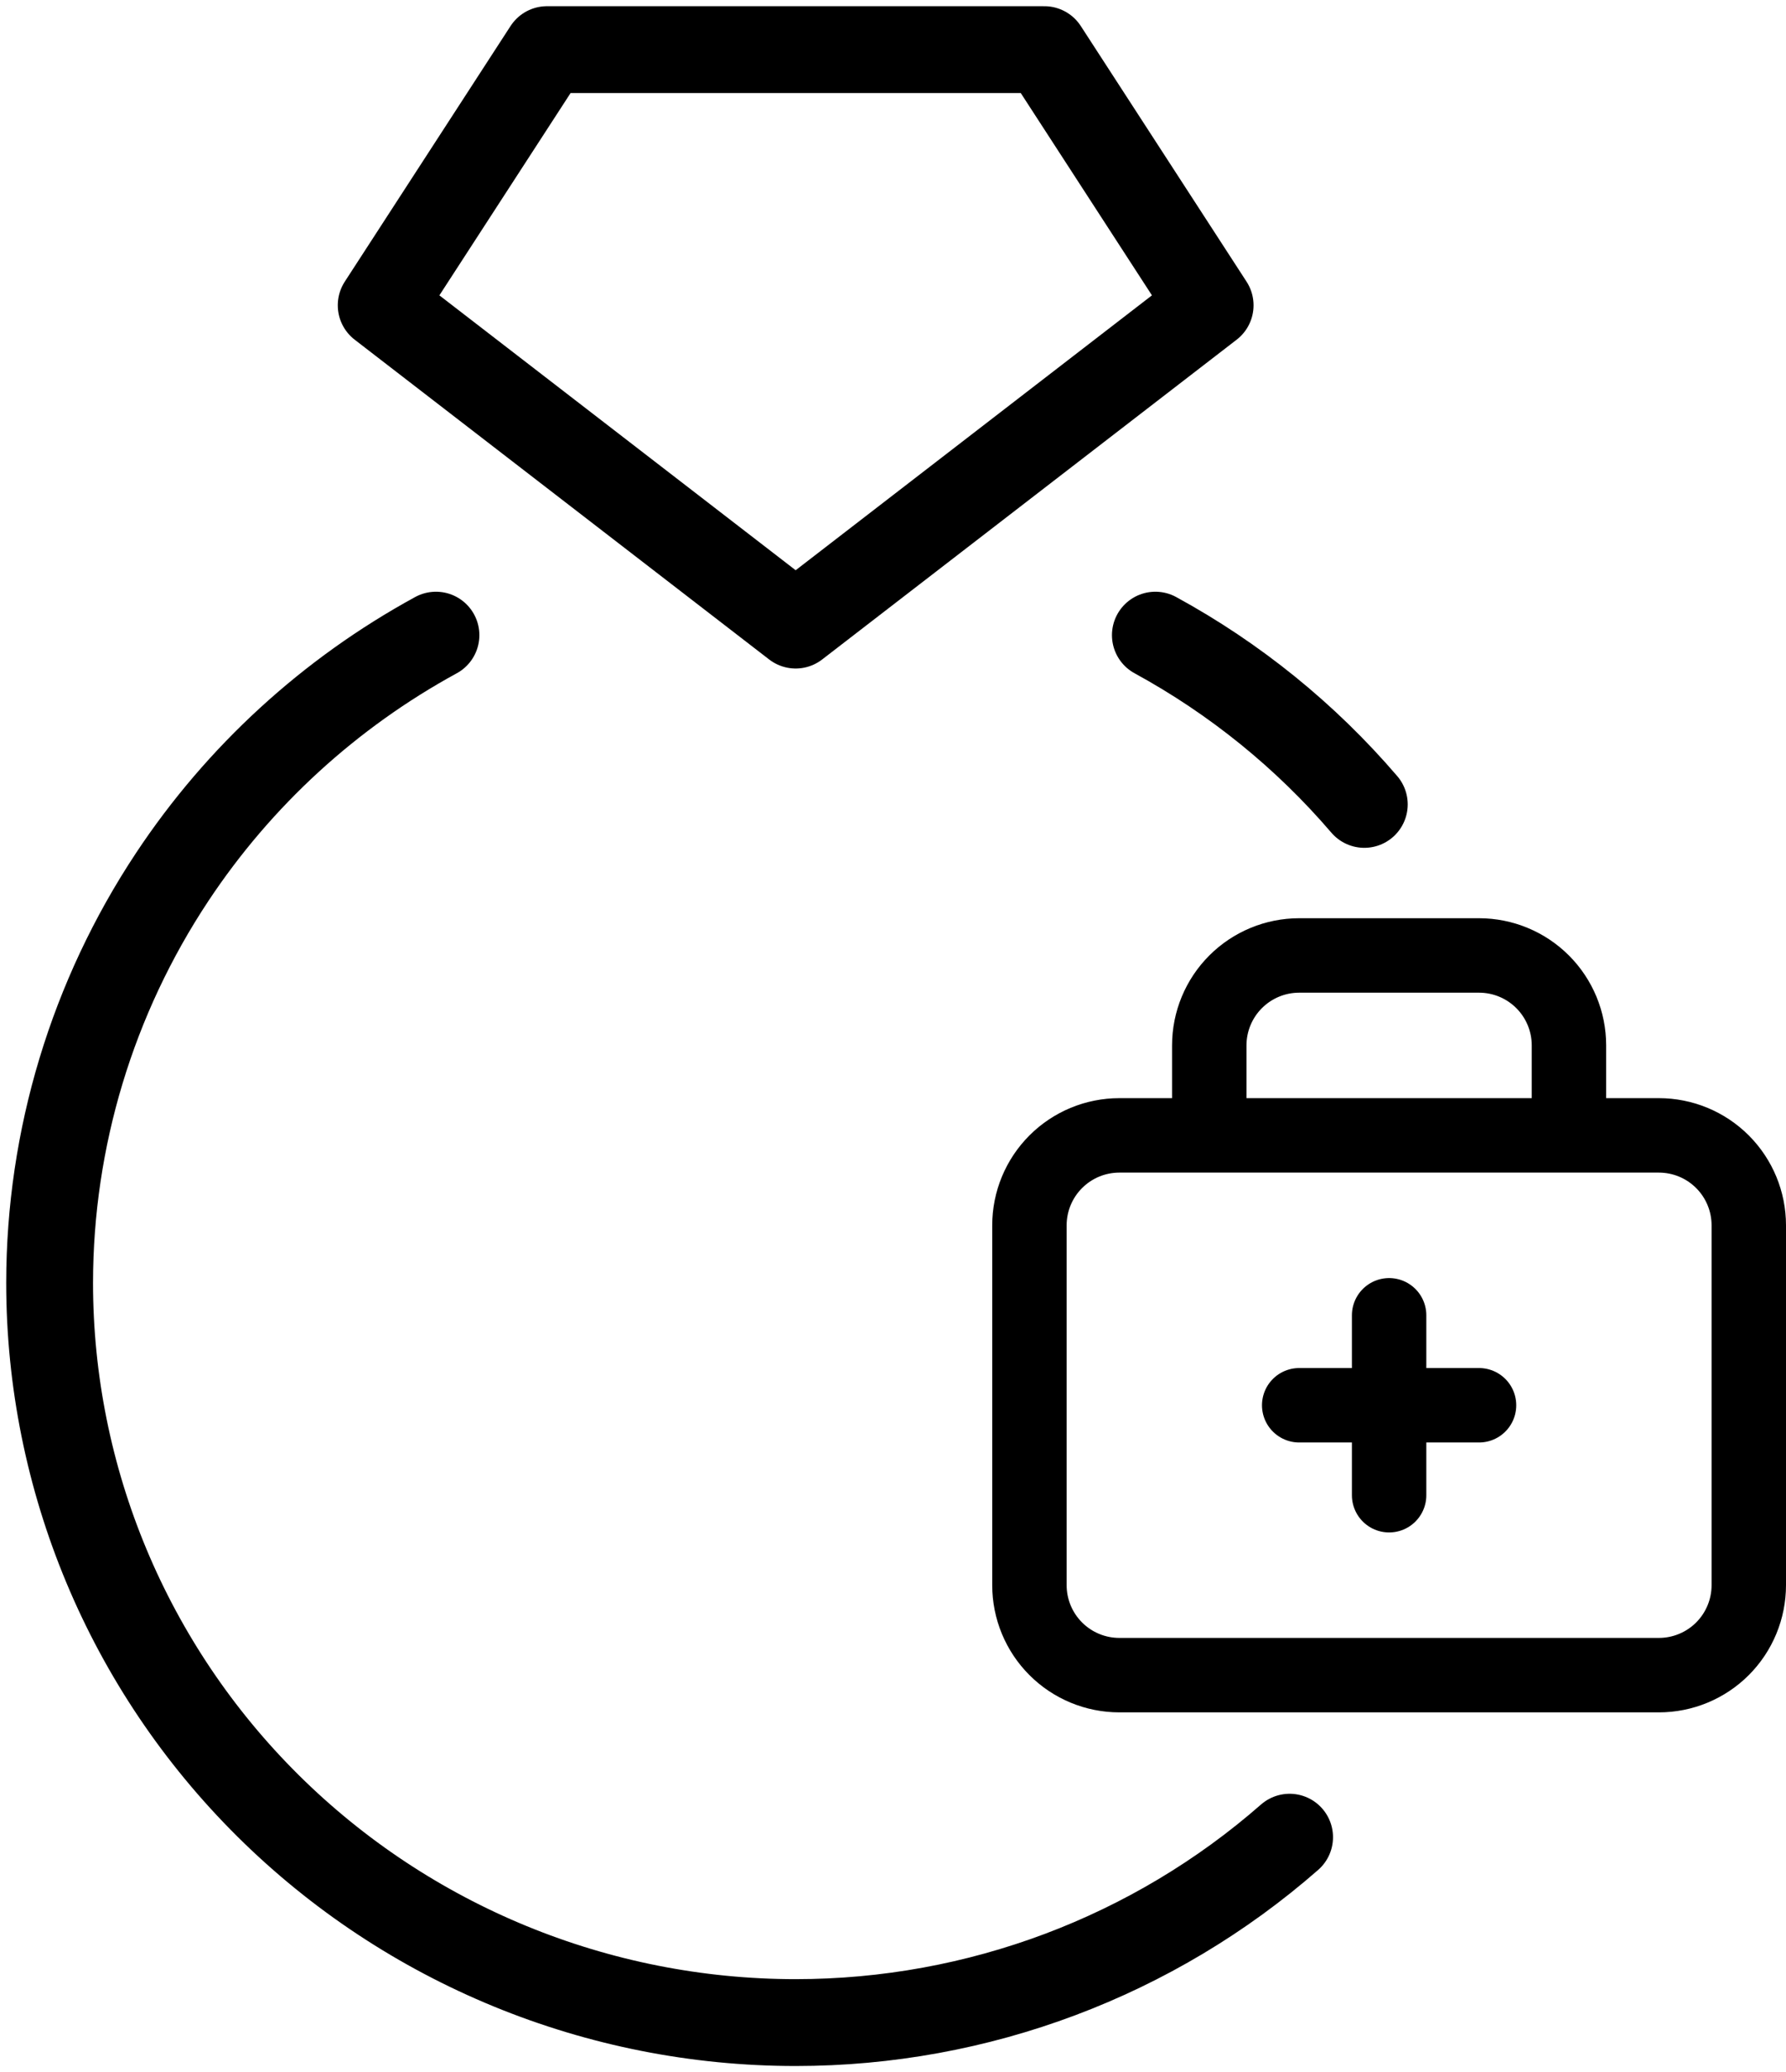
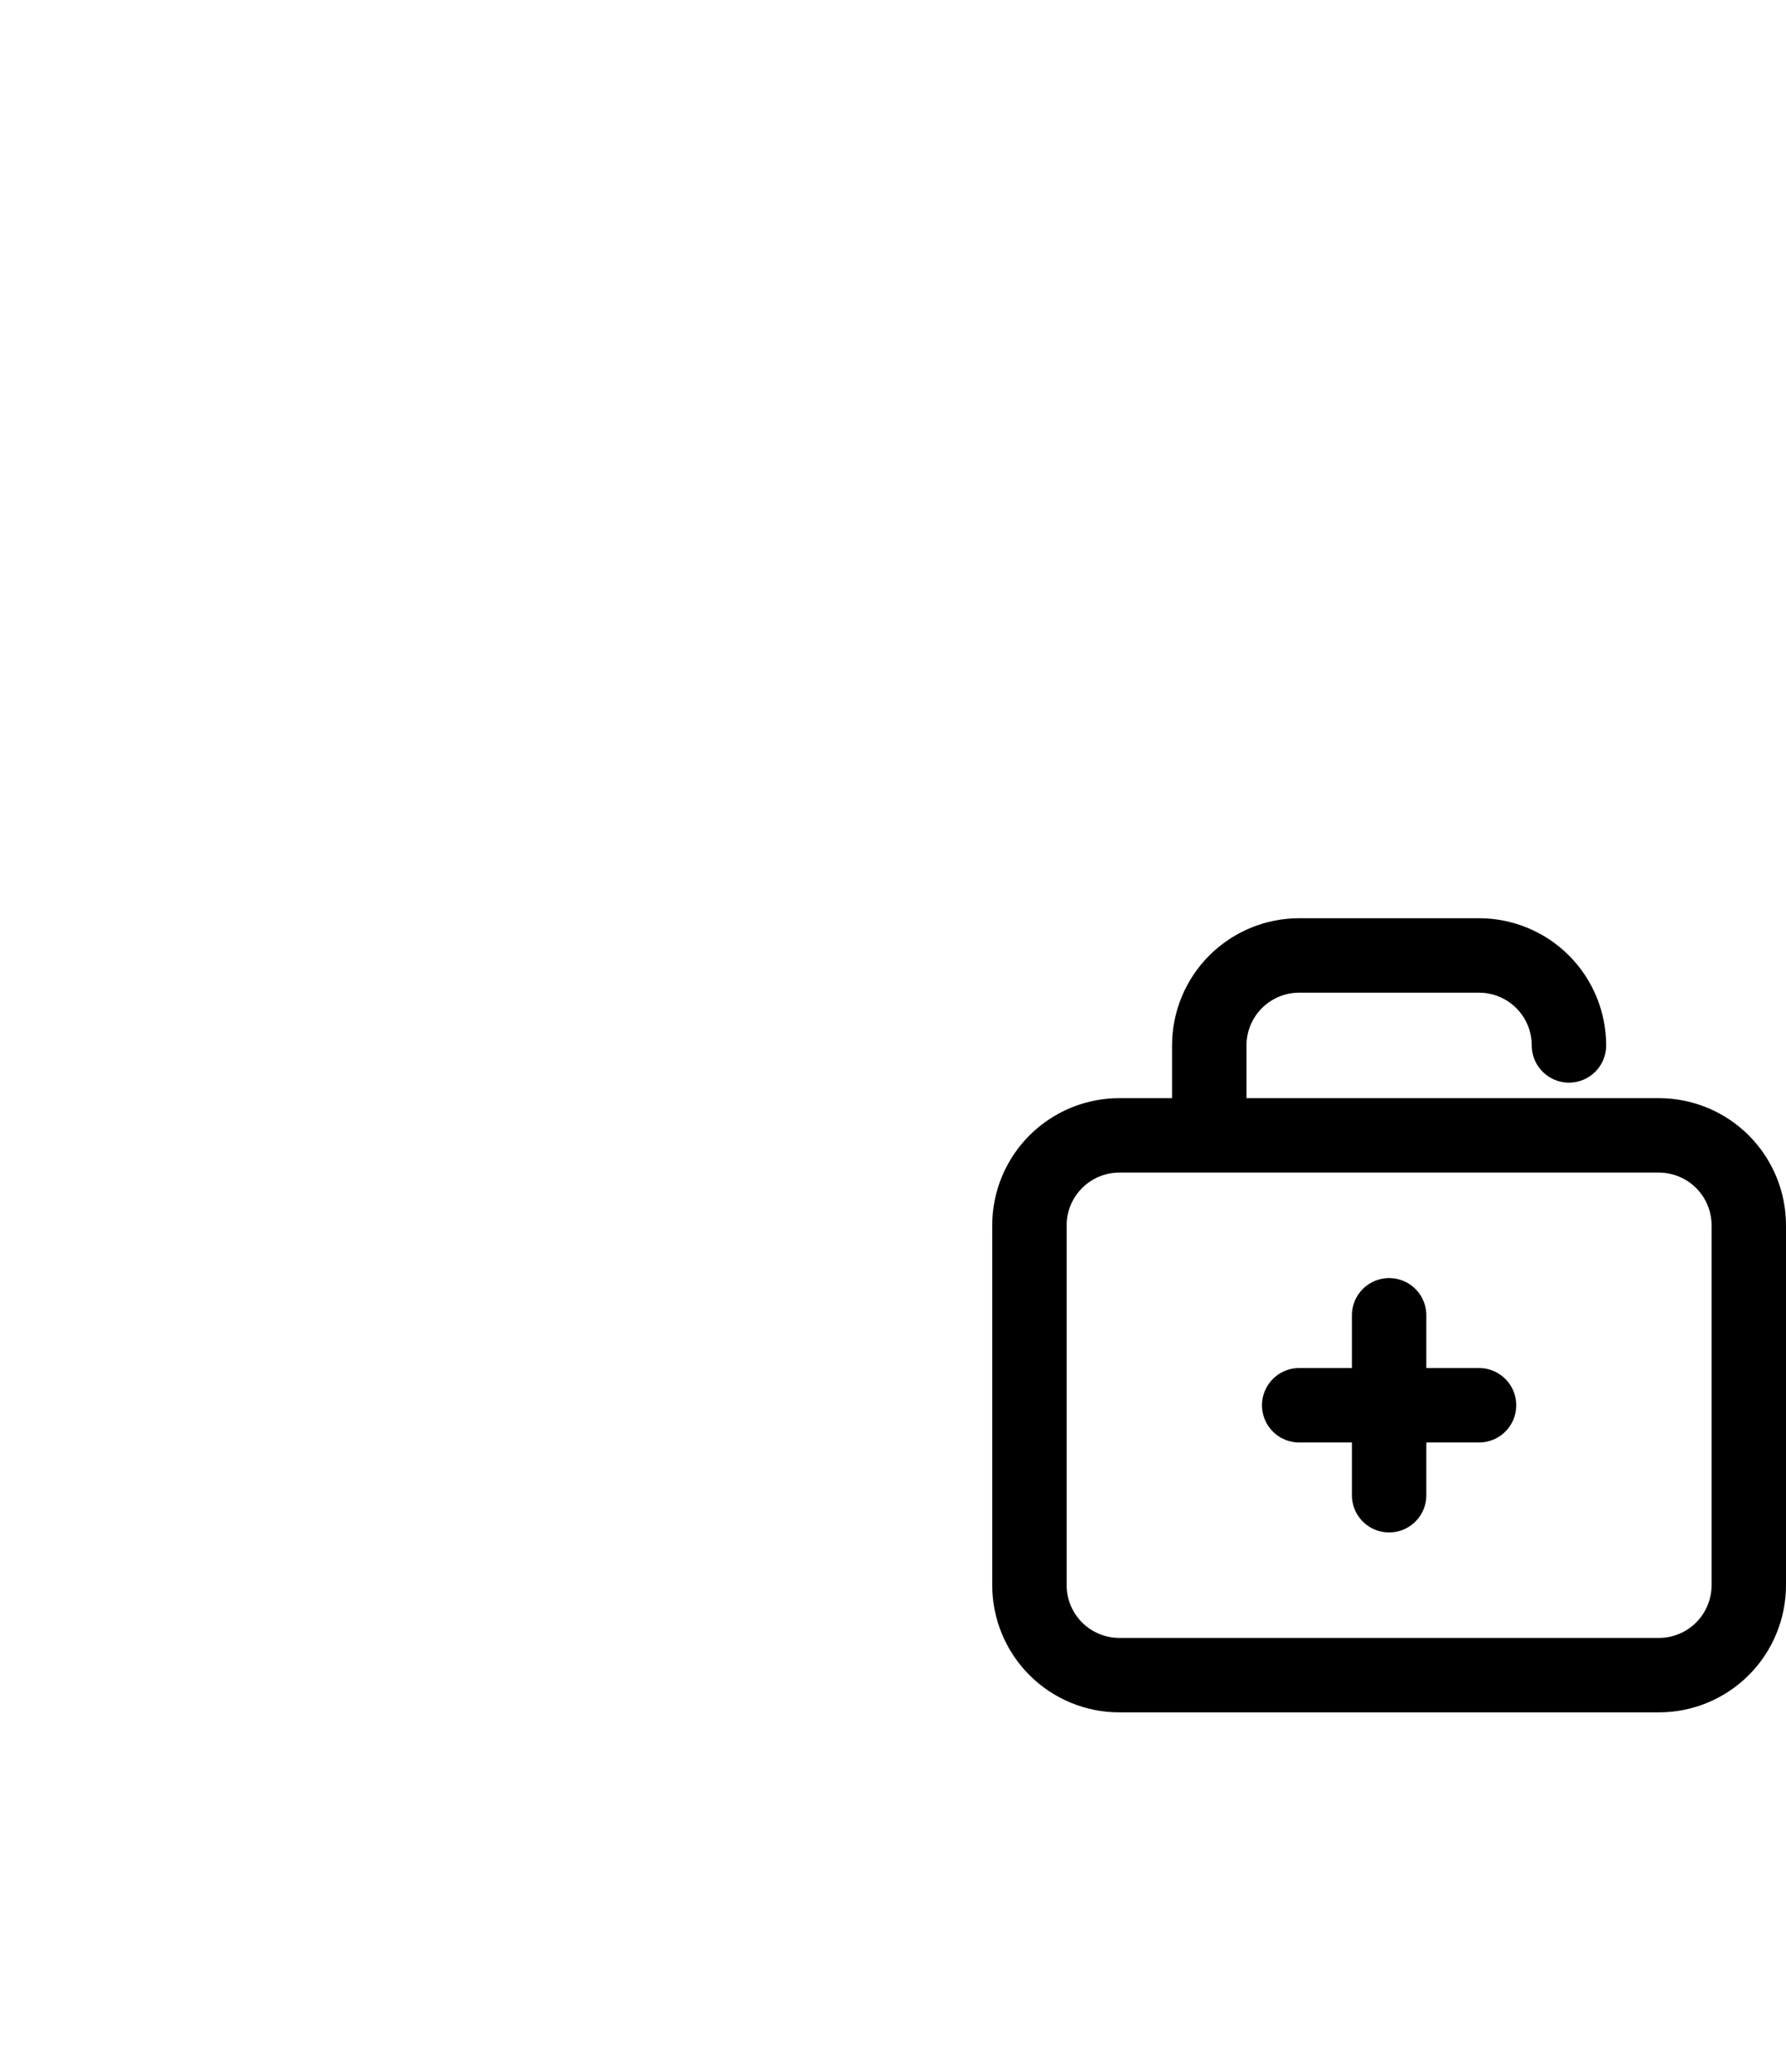
<svg xmlns="http://www.w3.org/2000/svg" fill="none" viewBox="0 0 144 167" height="167" width="144">
-   <path stroke-linejoin="round" stroke-linecap="round" stroke-width="7" stroke="black" d="M93.154 51.187C99.563 54.682 105.271 59.306 110 64.826M35.15 51.187C26.588 55.857 19.276 62.541 13.879 70.685C7.443 80.395 4.01 91.757 4 103.375C4 119.189 10.337 134.354 21.618 145.536C32.899 156.718 48.199 163 64.152 163C78.862 163 93.017 157.659 103.977 148.06M64.152 50.375L97.57 24.604L84.203 4H44.102L30.734 24.604L64.152 50.375Z" />
-   <path stroke-linejoin="round" stroke-linecap="round" stroke-width="6" stroke="black" d="M97.5 91.5H90.25C88.327 91.5 86.483 92.264 85.124 93.624C83.764 94.983 83 96.827 83 98.75V127.75C83 129.673 83.764 131.517 85.124 132.877C86.483 134.236 88.327 135 90.25 135H133.75C135.673 135 137.517 134.236 138.877 132.877C140.236 131.517 141 129.673 141 127.75V98.75C141 96.827 140.236 94.983 138.877 93.624C137.517 92.264 135.673 91.5 133.75 91.5H126.5M97.5 91.5V84.25C97.5 82.327 98.264 80.483 99.624 79.124C100.983 77.764 102.827 77 104.75 77H119.25C121.173 77 123.017 77.764 124.377 79.124C125.736 80.483 126.5 82.327 126.5 84.25V91.5M97.5 91.5H126.5M112 106V113.25M112 113.25V120.5M112 113.25H104.75M112 113.25H119.25" />
+   <path stroke-linejoin="round" stroke-linecap="round" stroke-width="6" stroke="black" d="M97.5 91.5H90.25C88.327 91.5 86.483 92.264 85.124 93.624C83.764 94.983 83 96.827 83 98.75V127.75C83 129.673 83.764 131.517 85.124 132.877C86.483 134.236 88.327 135 90.25 135H133.75C135.673 135 137.517 134.236 138.877 132.877C140.236 131.517 141 129.673 141 127.75V98.75C141 96.827 140.236 94.983 138.877 93.624C137.517 92.264 135.673 91.5 133.75 91.5H126.5M97.5 91.5V84.25C97.5 82.327 98.264 80.483 99.624 79.124C100.983 77.764 102.827 77 104.75 77H119.25C121.173 77 123.017 77.764 124.377 79.124C125.736 80.483 126.5 82.327 126.5 84.25M97.5 91.5H126.5M112 106V113.25M112 113.25V120.5M112 113.25H104.75M112 113.25H119.25" />
</svg>